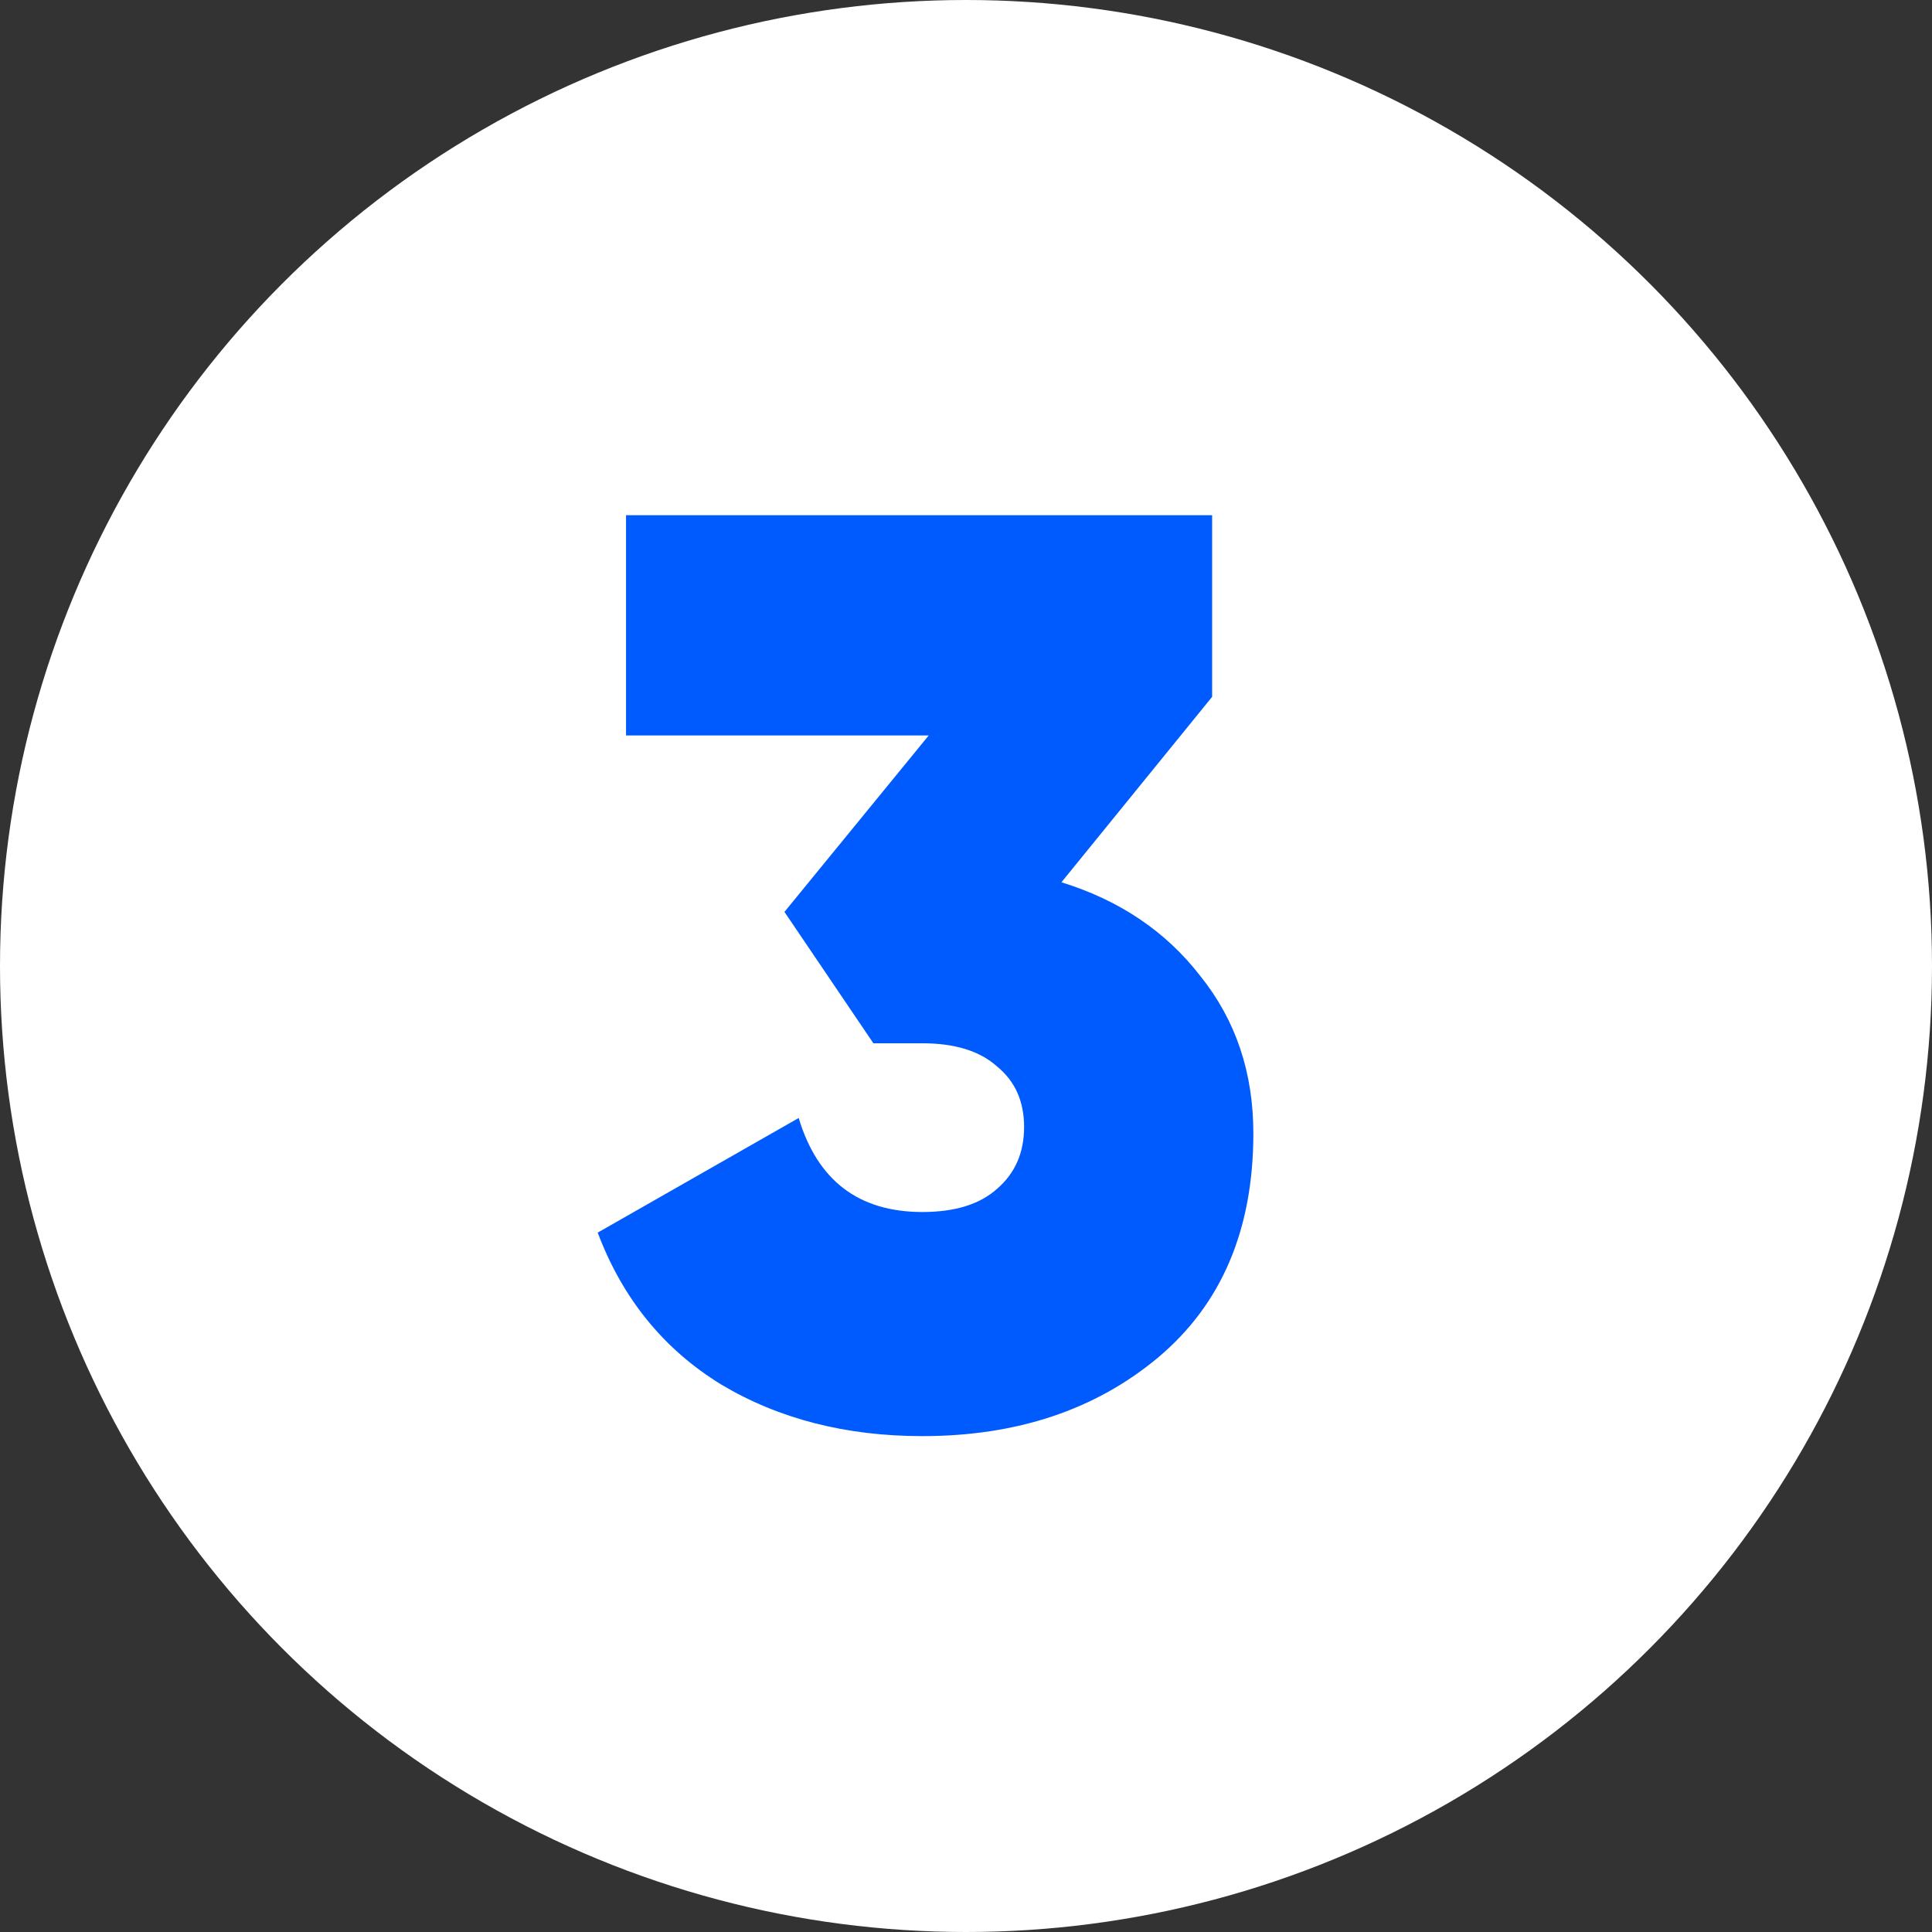
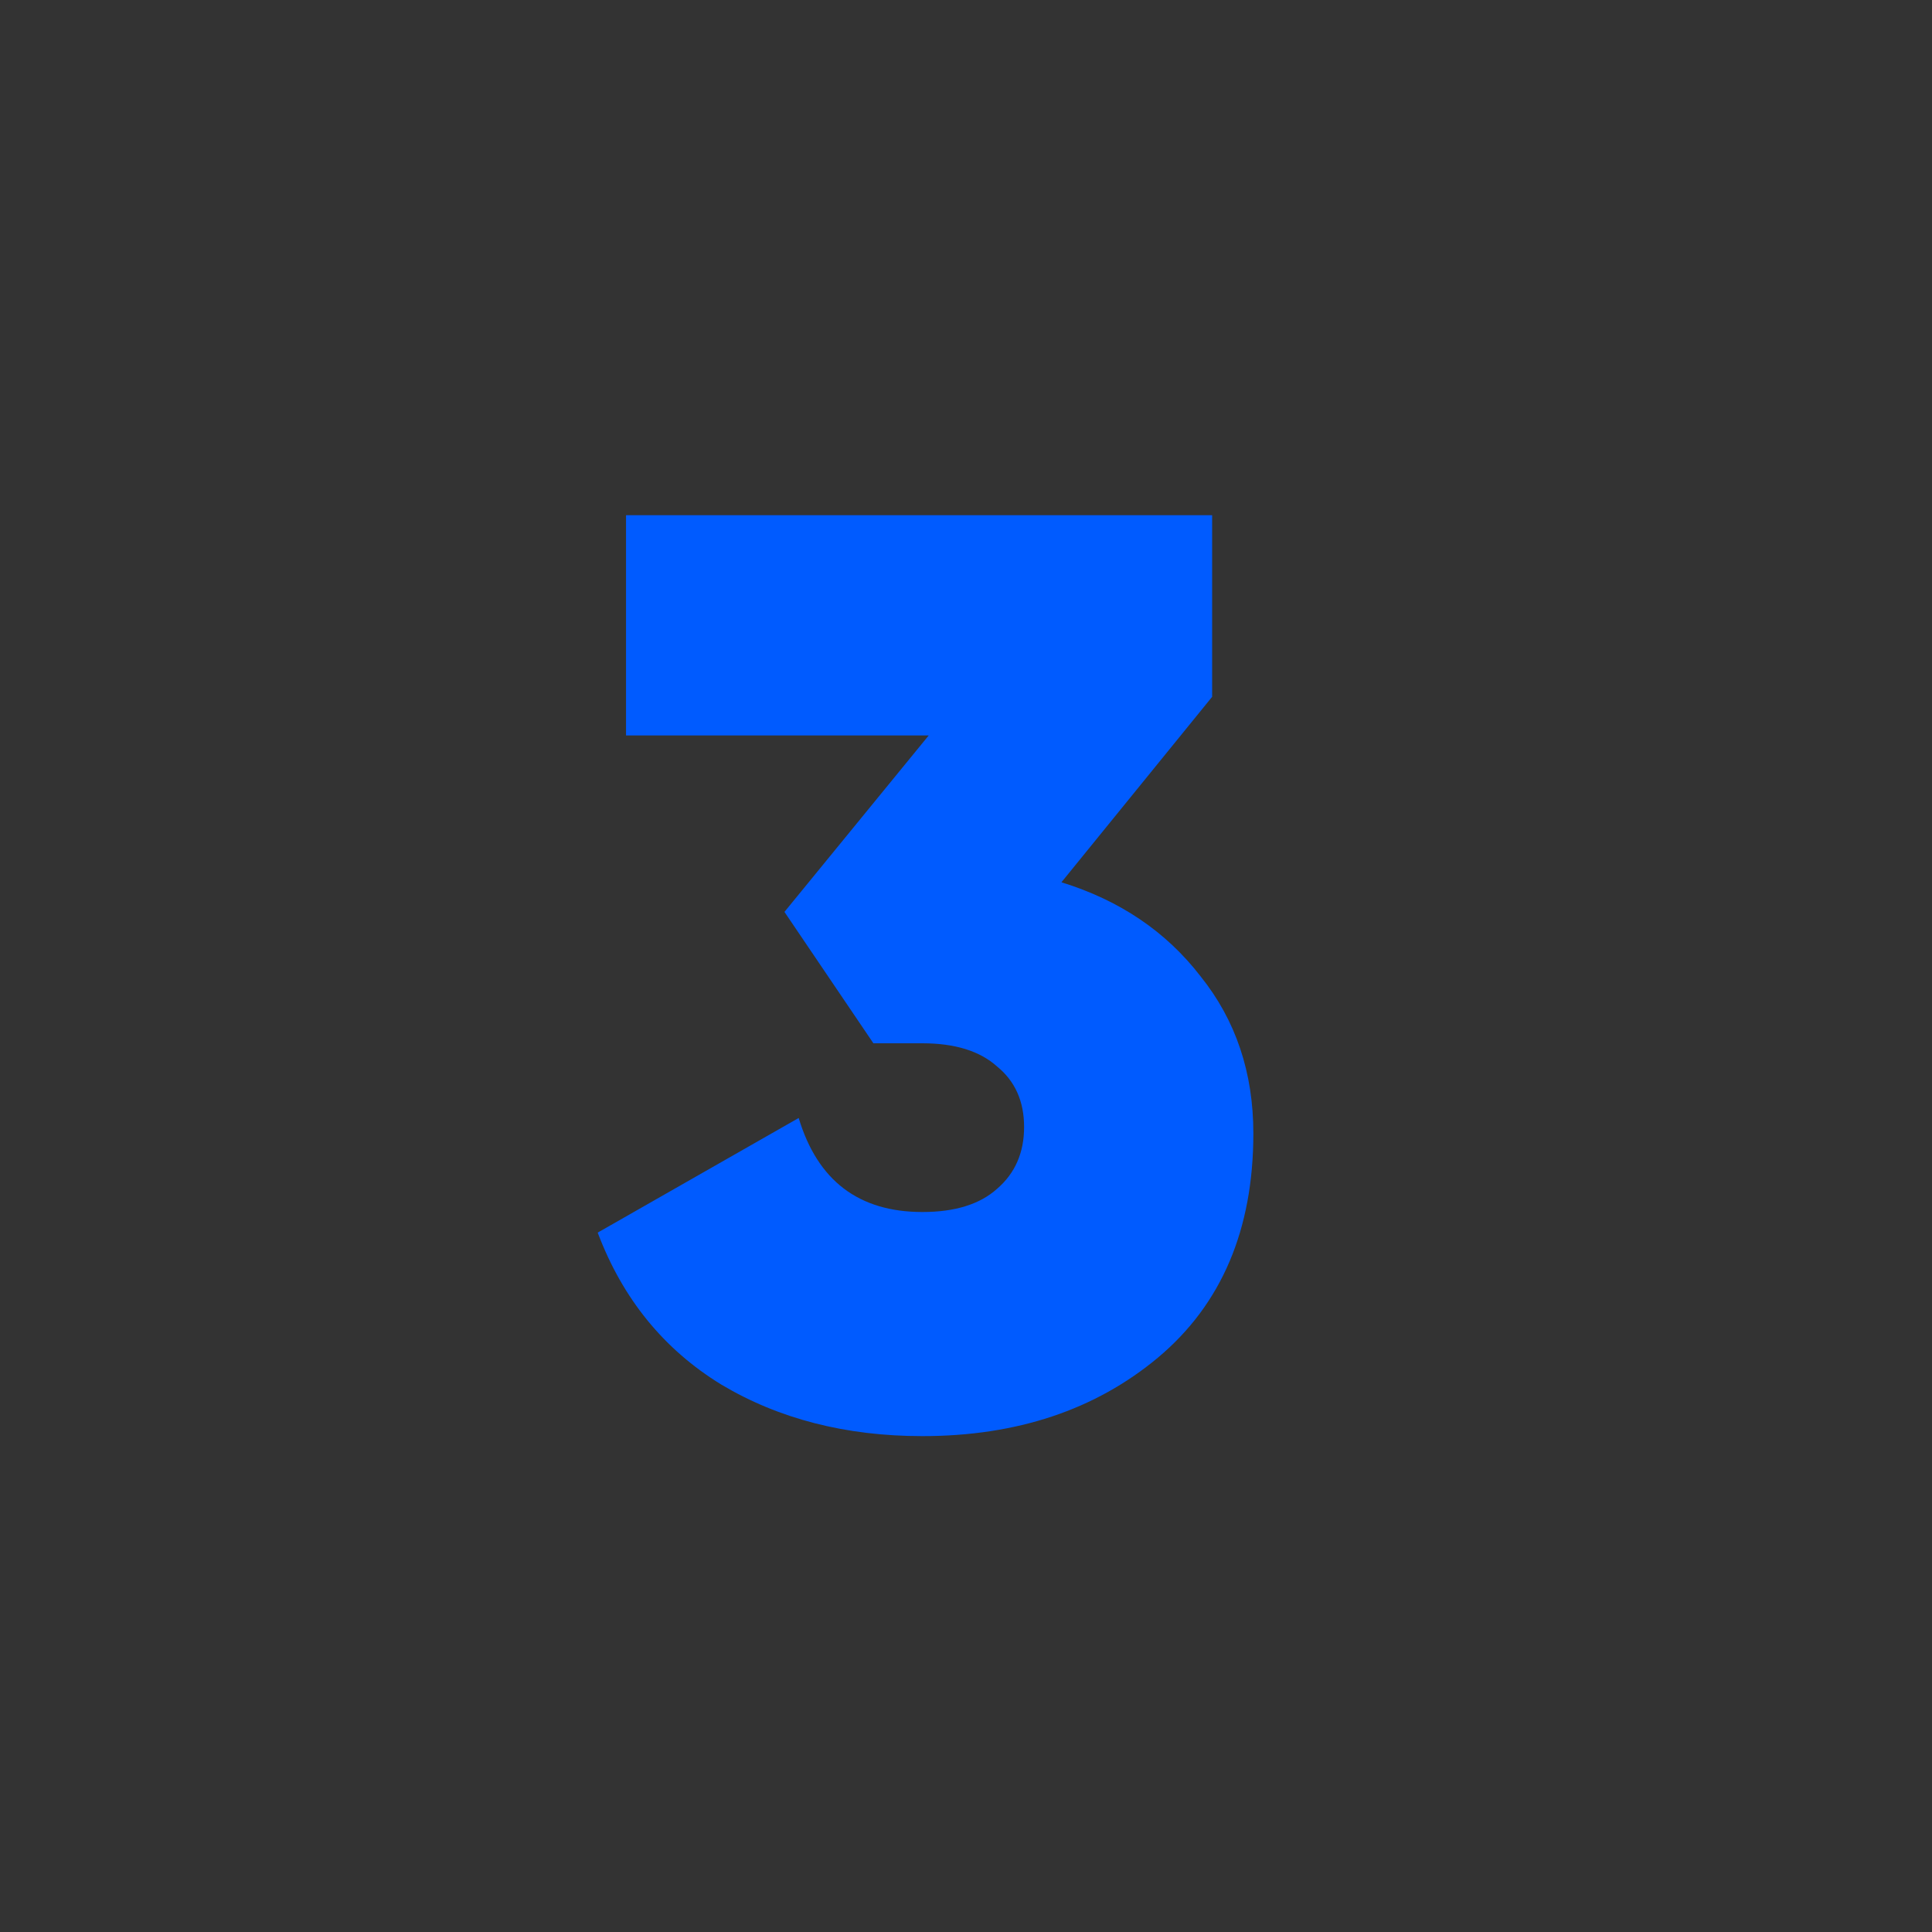
<svg xmlns="http://www.w3.org/2000/svg" width="30" height="30" viewBox="0 0 30 30" fill="none">
  <rect x="0" y="0" width="30" height="30" fill="#333333" stroke="none" />
-   <circle cx="15" cy="15" r="15" fill="white" />
  <path d="M18.822 10.82L16.482 13.7C17.388 13.98 18.108 14.467 18.642 15.16C19.188 15.84 19.462 16.653 19.462 17.6C19.462 19.093 18.968 20.253 17.982 21.08C17.008 21.893 15.788 22.3 14.322 22.3C13.135 22.3 12.095 22.033 11.201 21.5C10.308 20.953 9.668 20.167 9.281 19.14L12.402 17.36C12.695 18.333 13.335 18.82 14.322 18.82C14.828 18.82 15.215 18.7 15.482 18.46C15.761 18.22 15.902 17.9 15.902 17.5C15.902 17.1 15.761 16.787 15.482 16.56C15.215 16.32 14.828 16.2 14.322 16.2H13.562L12.181 14.16L14.421 11.42H9.721V8H18.822V10.82Z" fill="#005BFF" />
</svg>